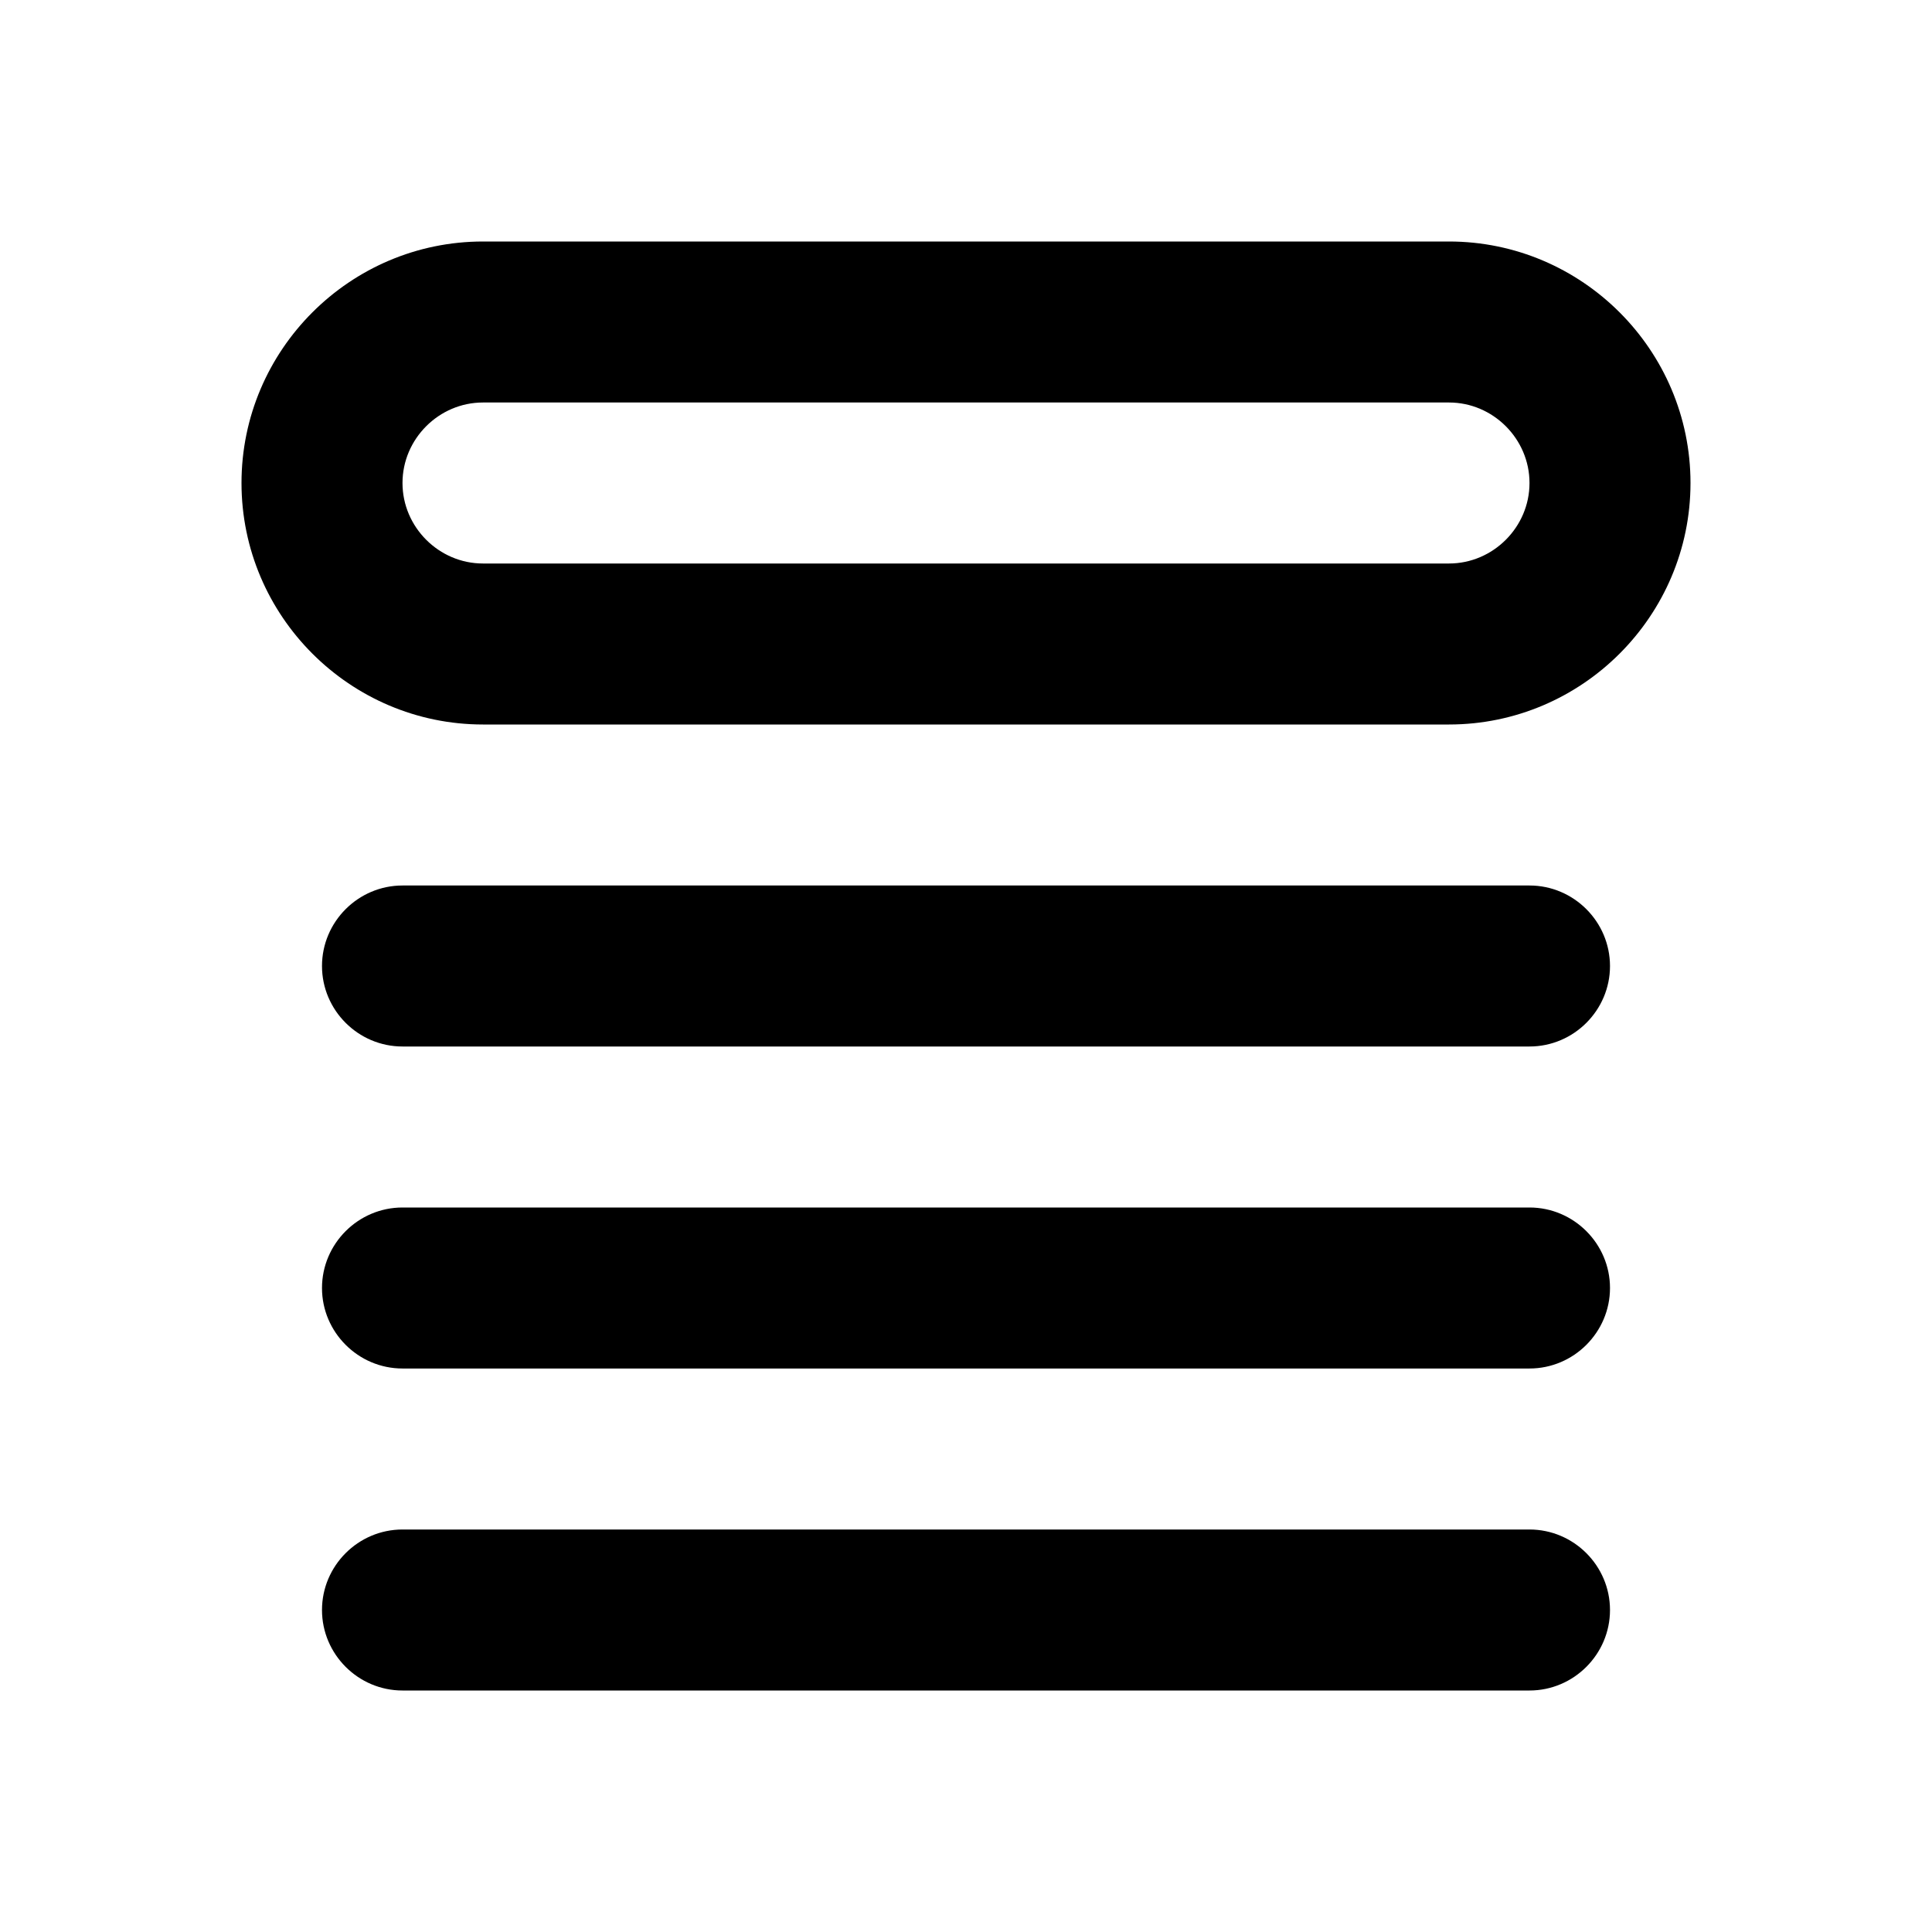
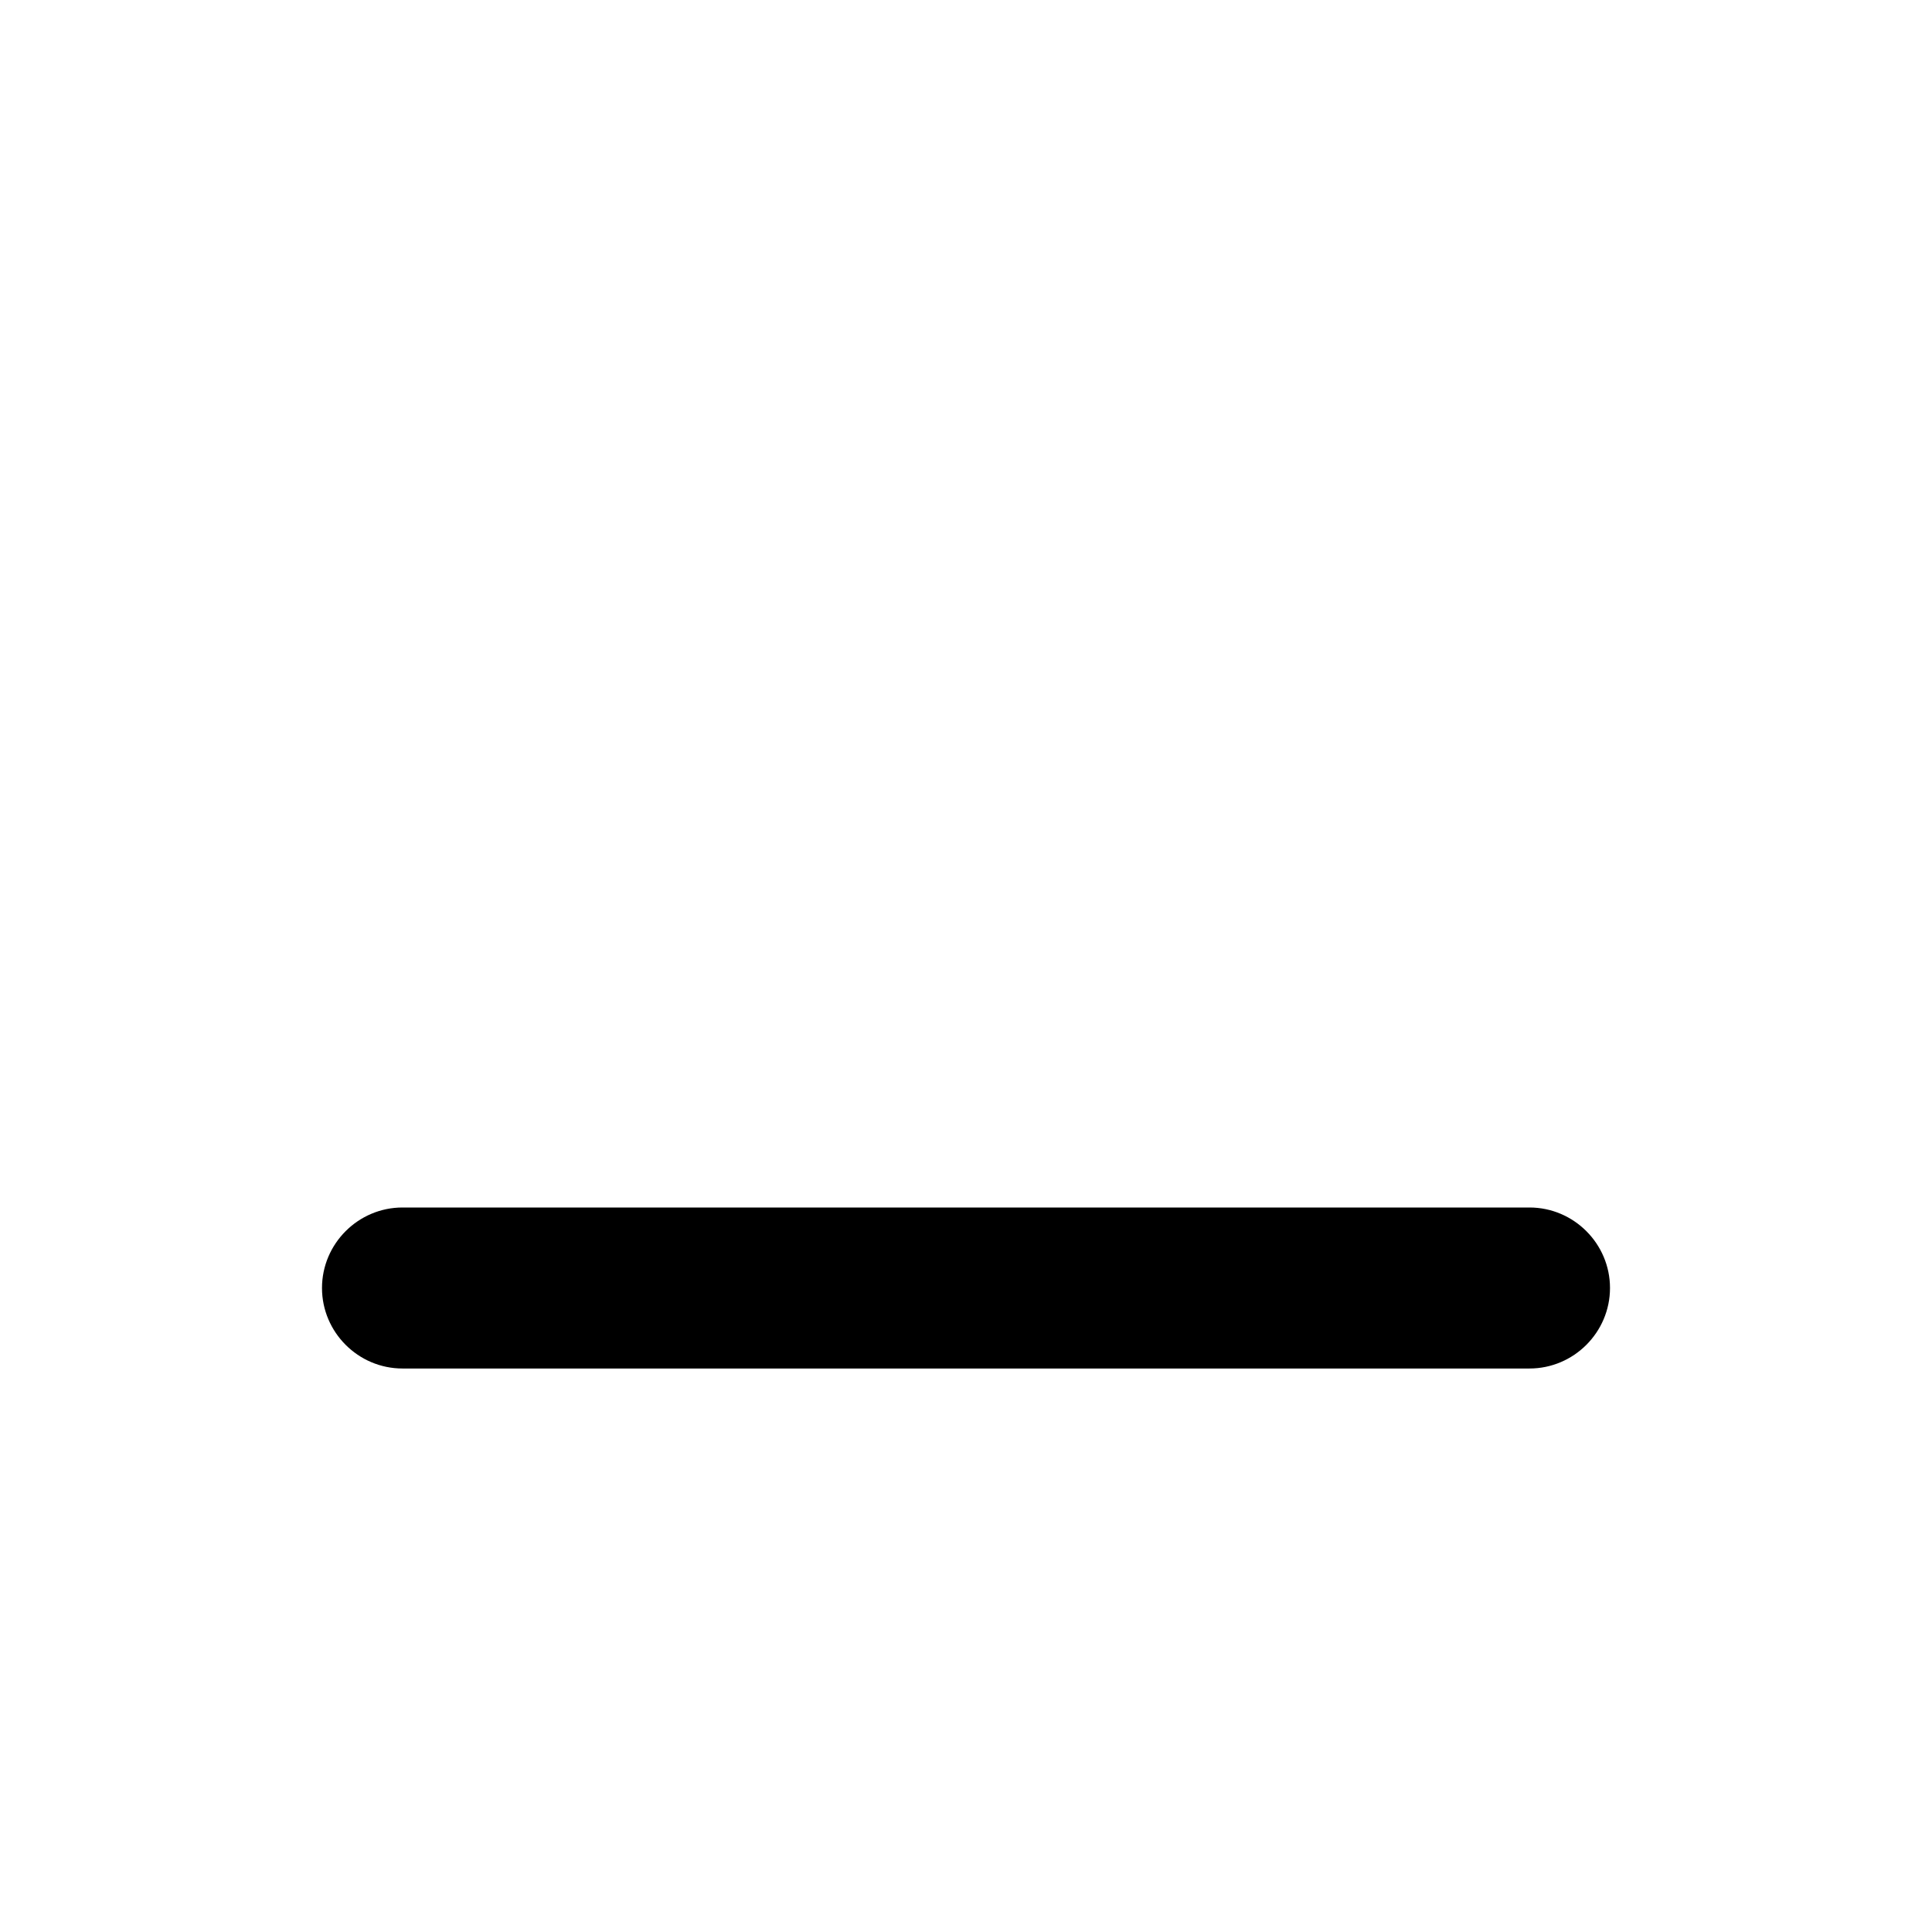
<svg xmlns="http://www.w3.org/2000/svg" xml:space="preserve" width="240mm" height="240mm" version="1.1" style="shape-rendering:geometricPrecision; text-rendering:geometricPrecision; image-rendering:optimizeQuality; fill-rule:evenodd; clip-rule:evenodd" viewBox="0 0 24000 24000">
  <g id="Camada_x0020_1">
-     <path class="fil0" d="M6000 3000l12000 0c826.04,0 1576.27,337.21 2119.53,880.47 543.26,543.26 880.47,1293.49 880.47,2119.53 0,826.04 -337.21,1576.27 -880.47,2119.53 -543.26,543.26 -1293.49,880.47 -2119.53,880.47l-12000 0c-826.04,0 -1576.27,-337.21 -2119.53,-880.47 -543.26,-543.26 -880.47,-1293.49 -880.47,-2119.53 0,-826.04 337.21,-1576.27 880.47,-2119.53 543.26,-543.26 1293.49,-880.47 2119.53,-880.47zm12000 2000l-12000 0c-273.96,0 -523.75,112.81 -705.47,294.53 -181.72,181.72 -294.53,431.51 -294.53,705.47 0,273.96 112.81,523.75 294.53,705.47 181.72,181.72 431.51,294.53 705.47,294.53l12000 0c273.96,0 523.75,-112.81 705.47,-294.53 181.72,-181.72 294.53,-431.51 294.53,-705.47 0,-273.96 -112.81,-523.75 -294.53,-705.47 -181.72,-181.72 -431.51,-294.53 -705.47,-294.53z" />
-     <path class="fil1" d="M5000 11000l14000 0c550,0 1000,450 1000,1000l0 0c0,550 -450,1000 -1000,1000l-14000 0c-550,0 -1000,-450 -1000,-1000l0 0c0,-550 450,-1000 1000,-1000z" />
    <path class="fil1" d="M5000 15000l14000 0c550,0 1000,450 1000,1000l0 0c0,550 -450,1000 -1000,1000l-14000 0c-550,0 -1000,-450 -1000,-1000l0 0c0,-550 450,-1000 1000,-1000z" />
-     <path class="fil1" d="M5000 19000l14000 0c550,0 1000,450 1000,1000l0 0c0,550 -450,1000 -1000,1000l-14000 0c-550,0 -1000,-450 -1000,-1000l0 0c0,-550 450,-1000 1000,-1000z" />
  </g>
</svg>